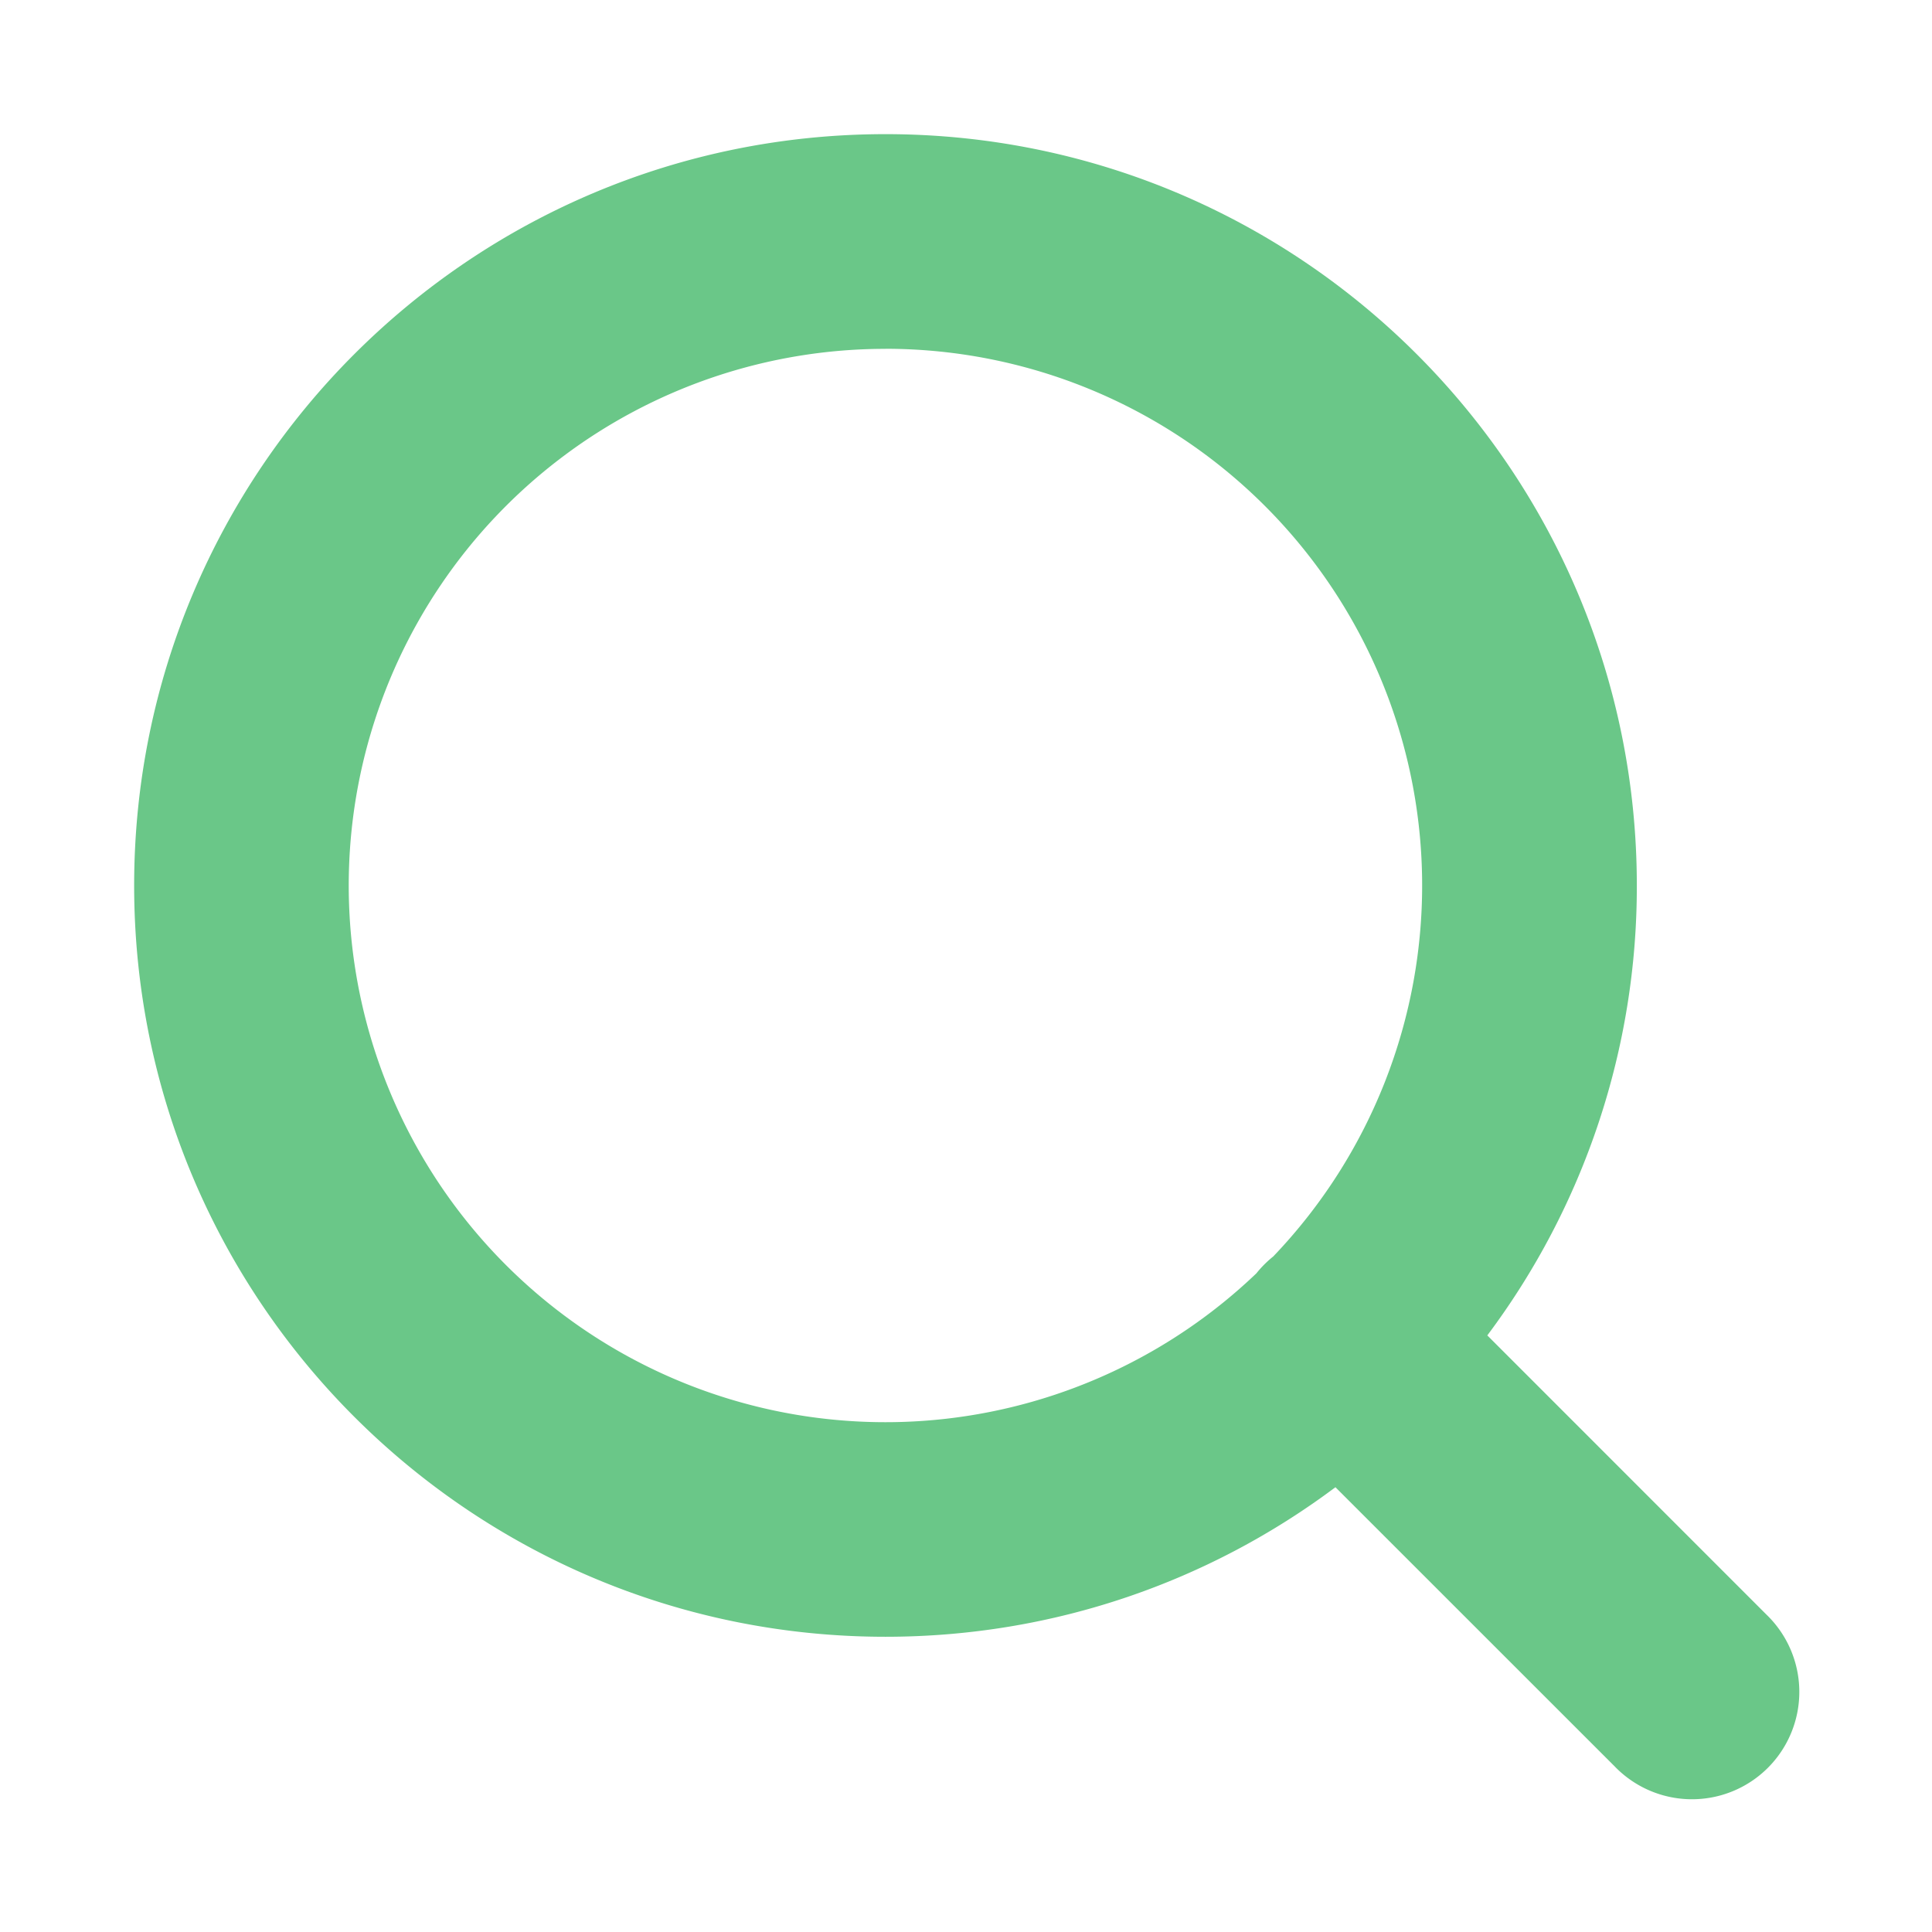
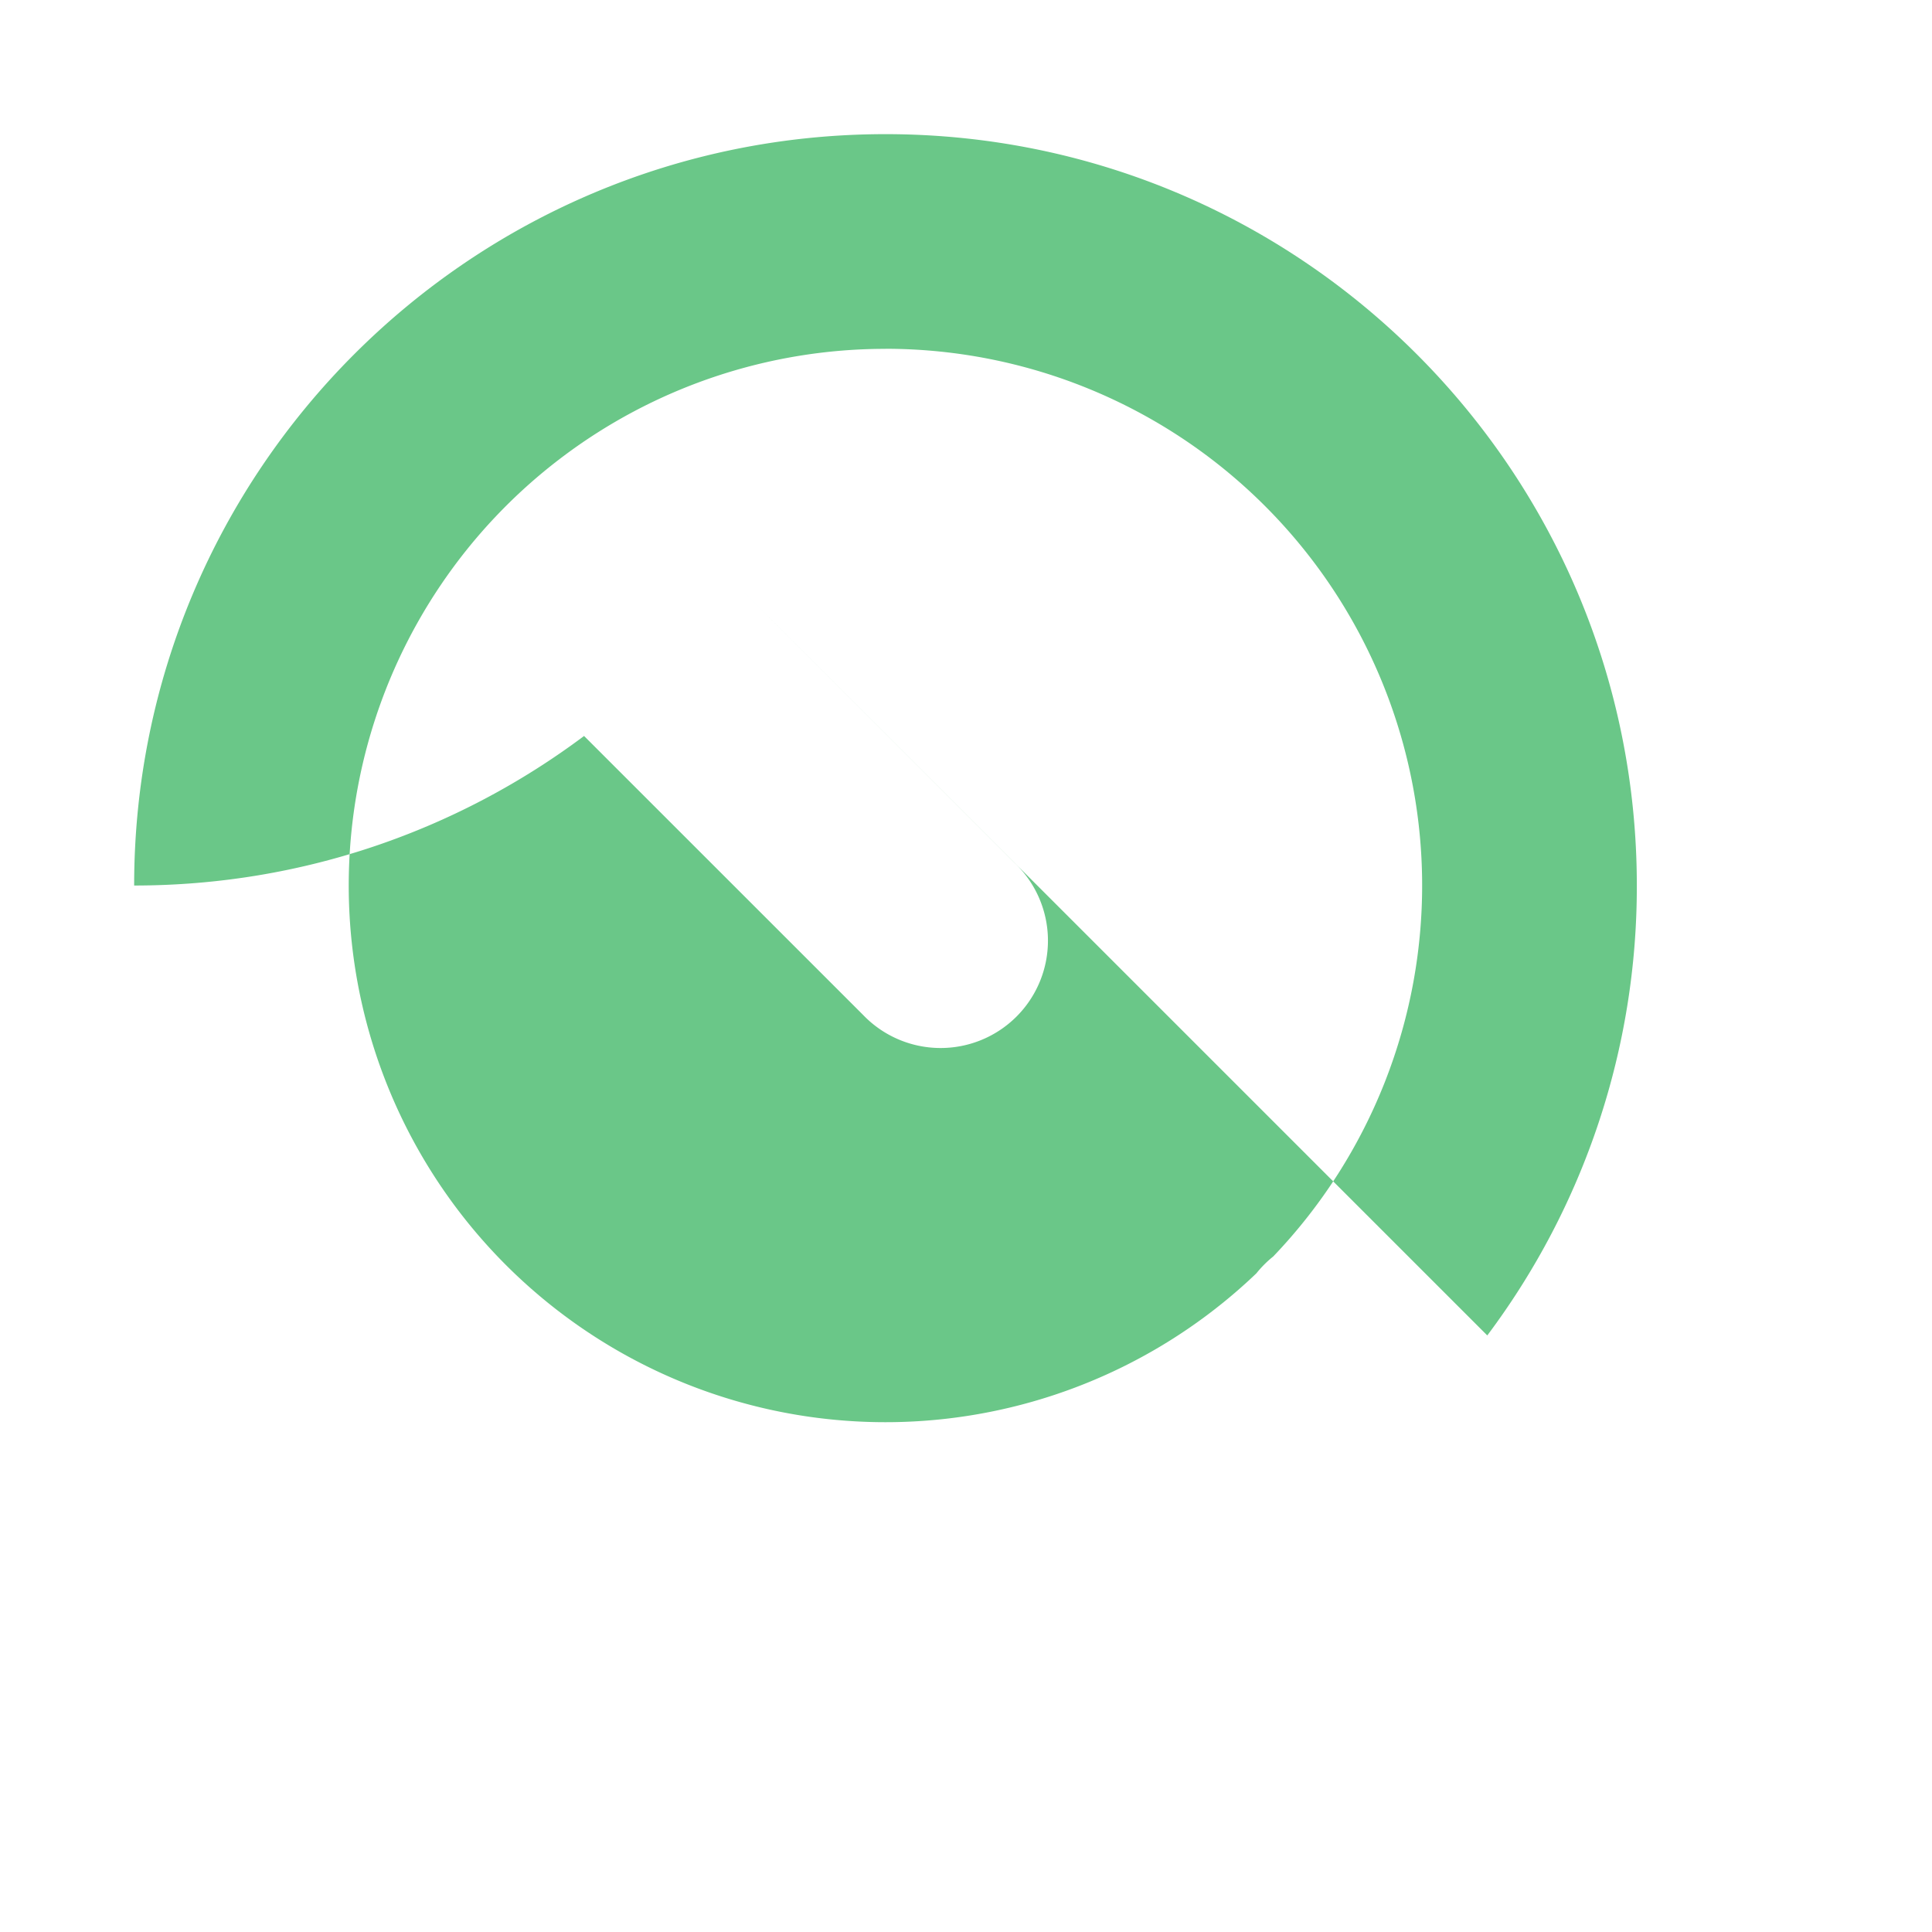
<svg xmlns="http://www.w3.org/2000/svg" width="32" height="32" fill="none">
-   <path fill-rule="evenodd" clip-rule="evenodd" d="M14.667 5.778A8.889 8.889 0 1020.81 21.09a1.808 1.808 0 01.279-.279 8.889 8.889 0 00-6.423-15.034zm9.967 16.341a12.39 12.39 0 002.477-7.452c0-6.873-5.571-12.445-12.444-12.445-6.873 0-12.445 5.572-12.445 12.445S7.794 27.11 14.667 27.11c2.795 0 5.375-.922 7.452-2.477l4.624 4.623a1.778 1.778 0 102.514-2.514l-4.623-4.624z" fill="#6AC788" />
+   <path fill-rule="evenodd" clip-rule="evenodd" d="M14.667 5.778A8.889 8.889 0 1020.81 21.09a1.808 1.808 0 01.279-.279 8.889 8.889 0 00-6.423-15.034zm9.967 16.341a12.39 12.39 0 002.477-7.452c0-6.873-5.571-12.445-12.444-12.445-6.873 0-12.445 5.572-12.445 12.445c2.795 0 5.375-.922 7.452-2.477l4.624 4.623a1.778 1.778 0 102.514-2.514l-4.623-4.624z" fill="#6AC788" />
</svg>